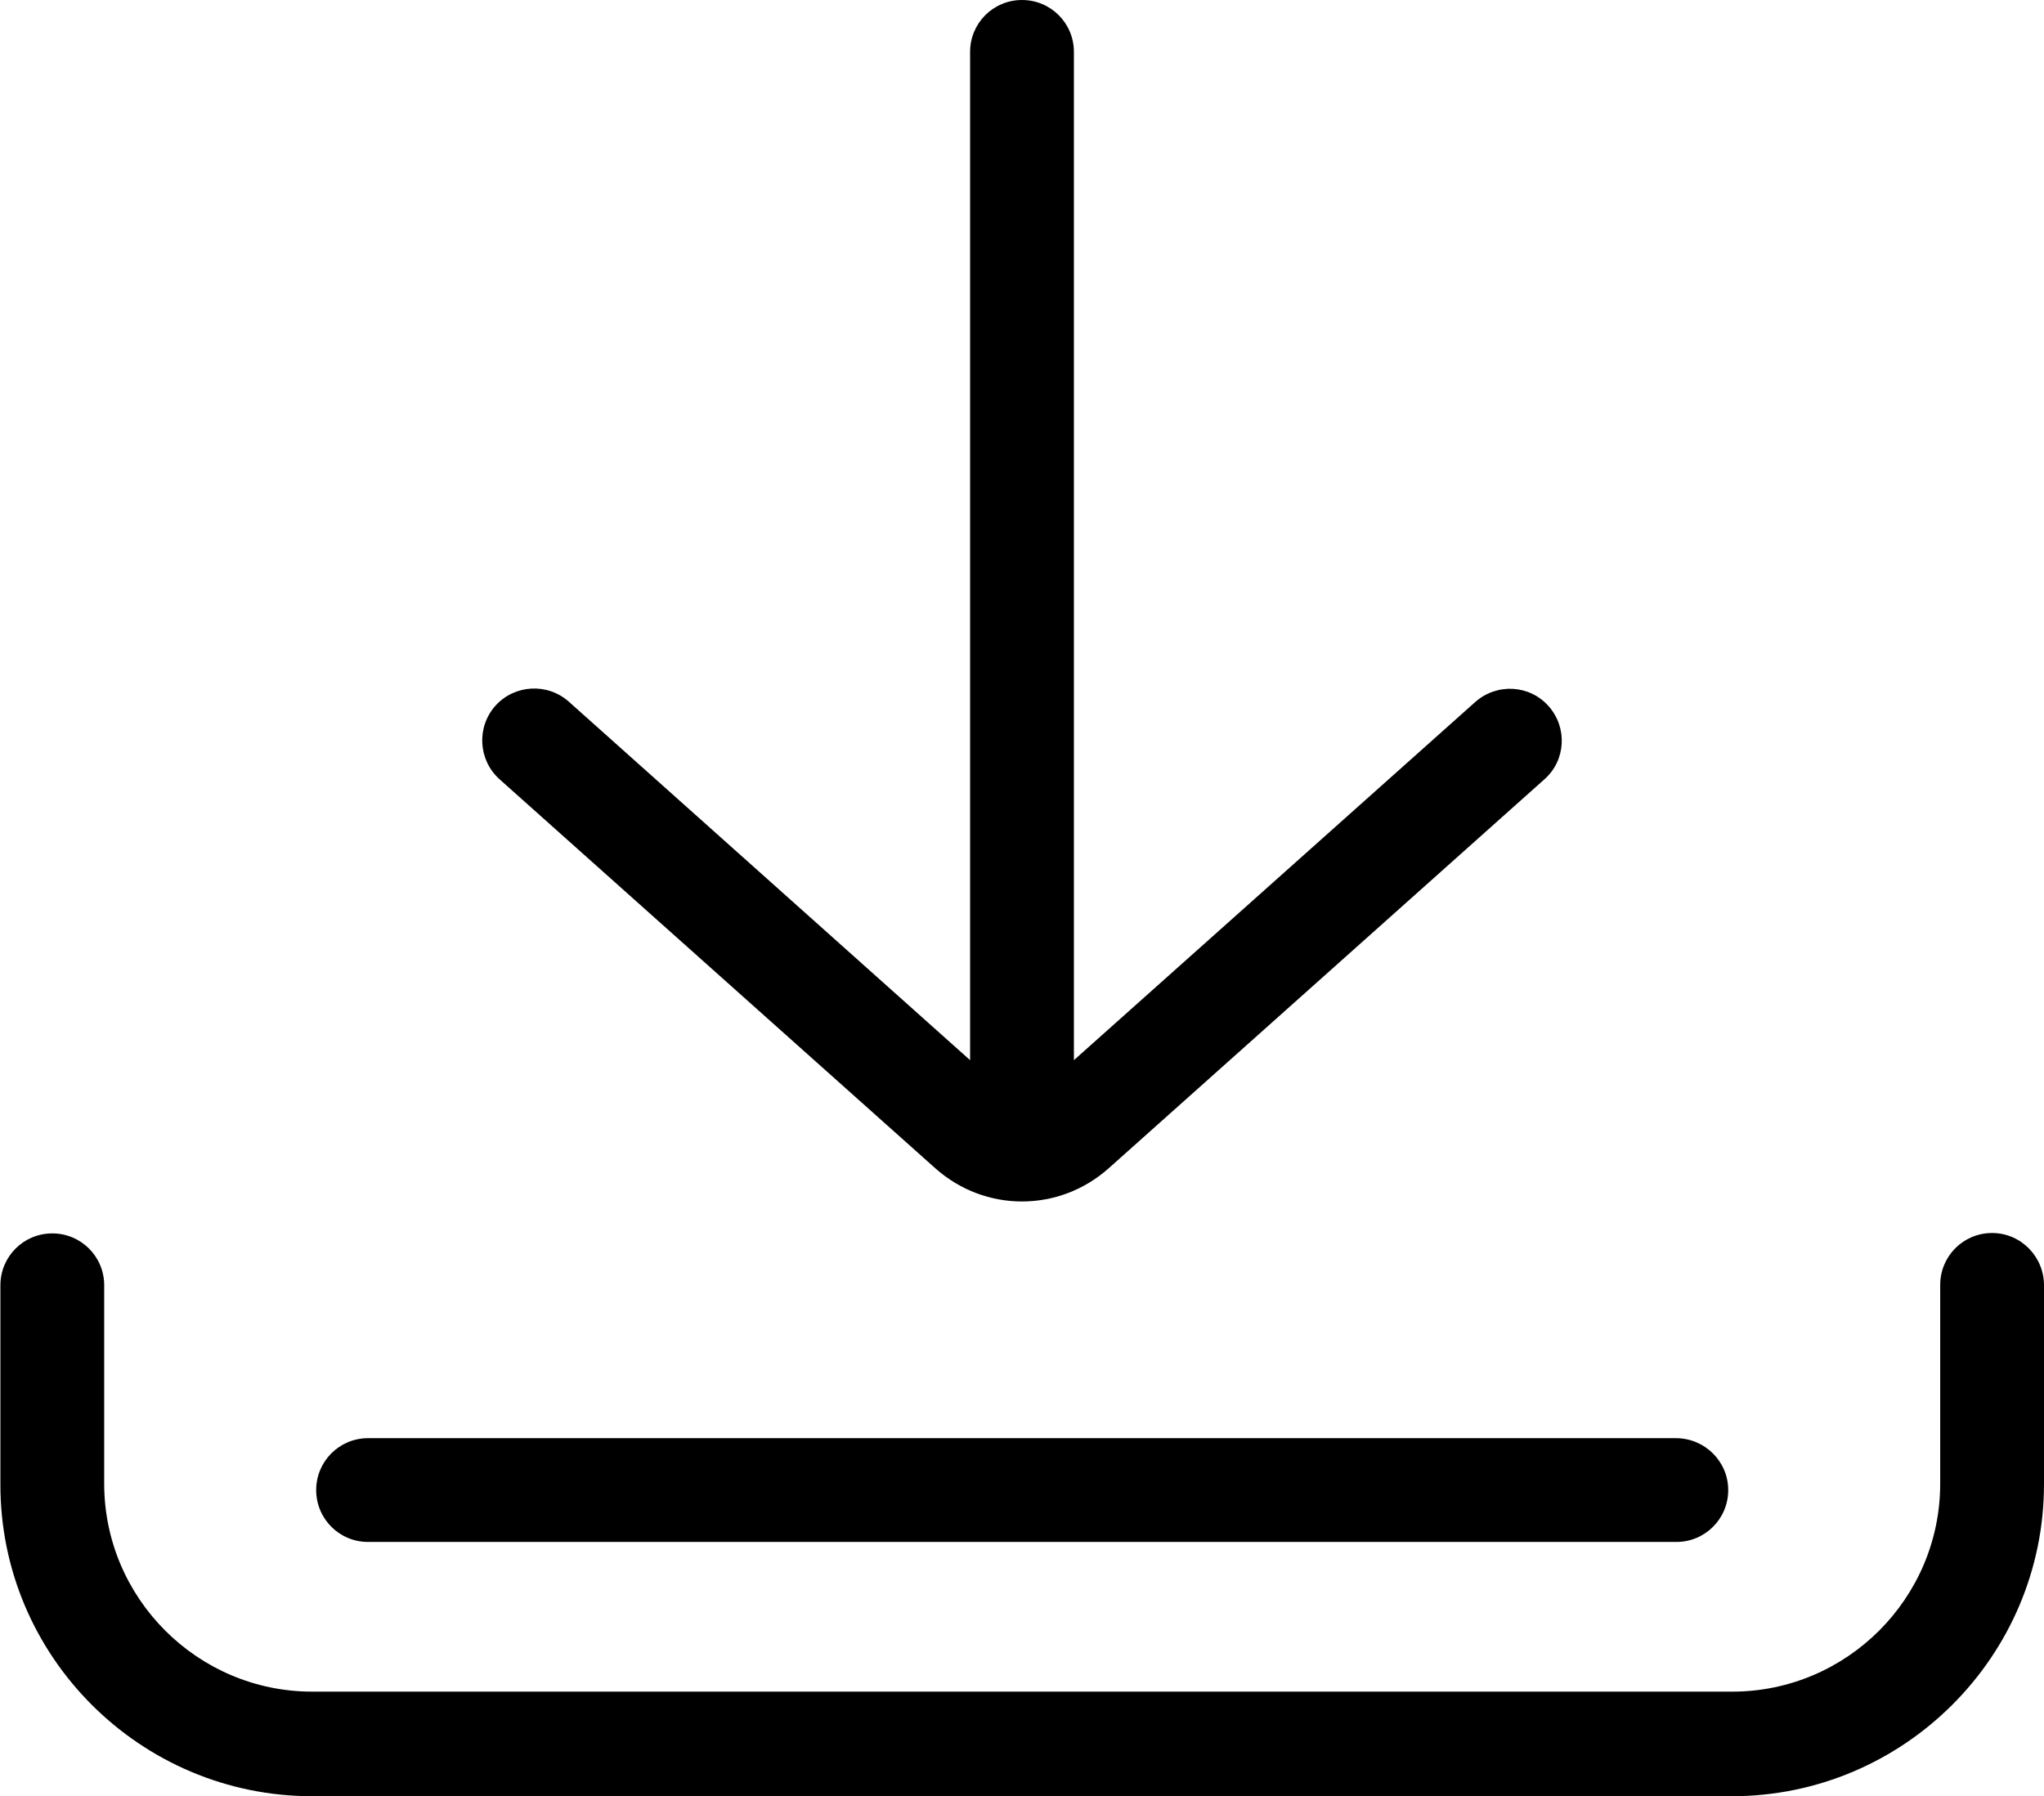
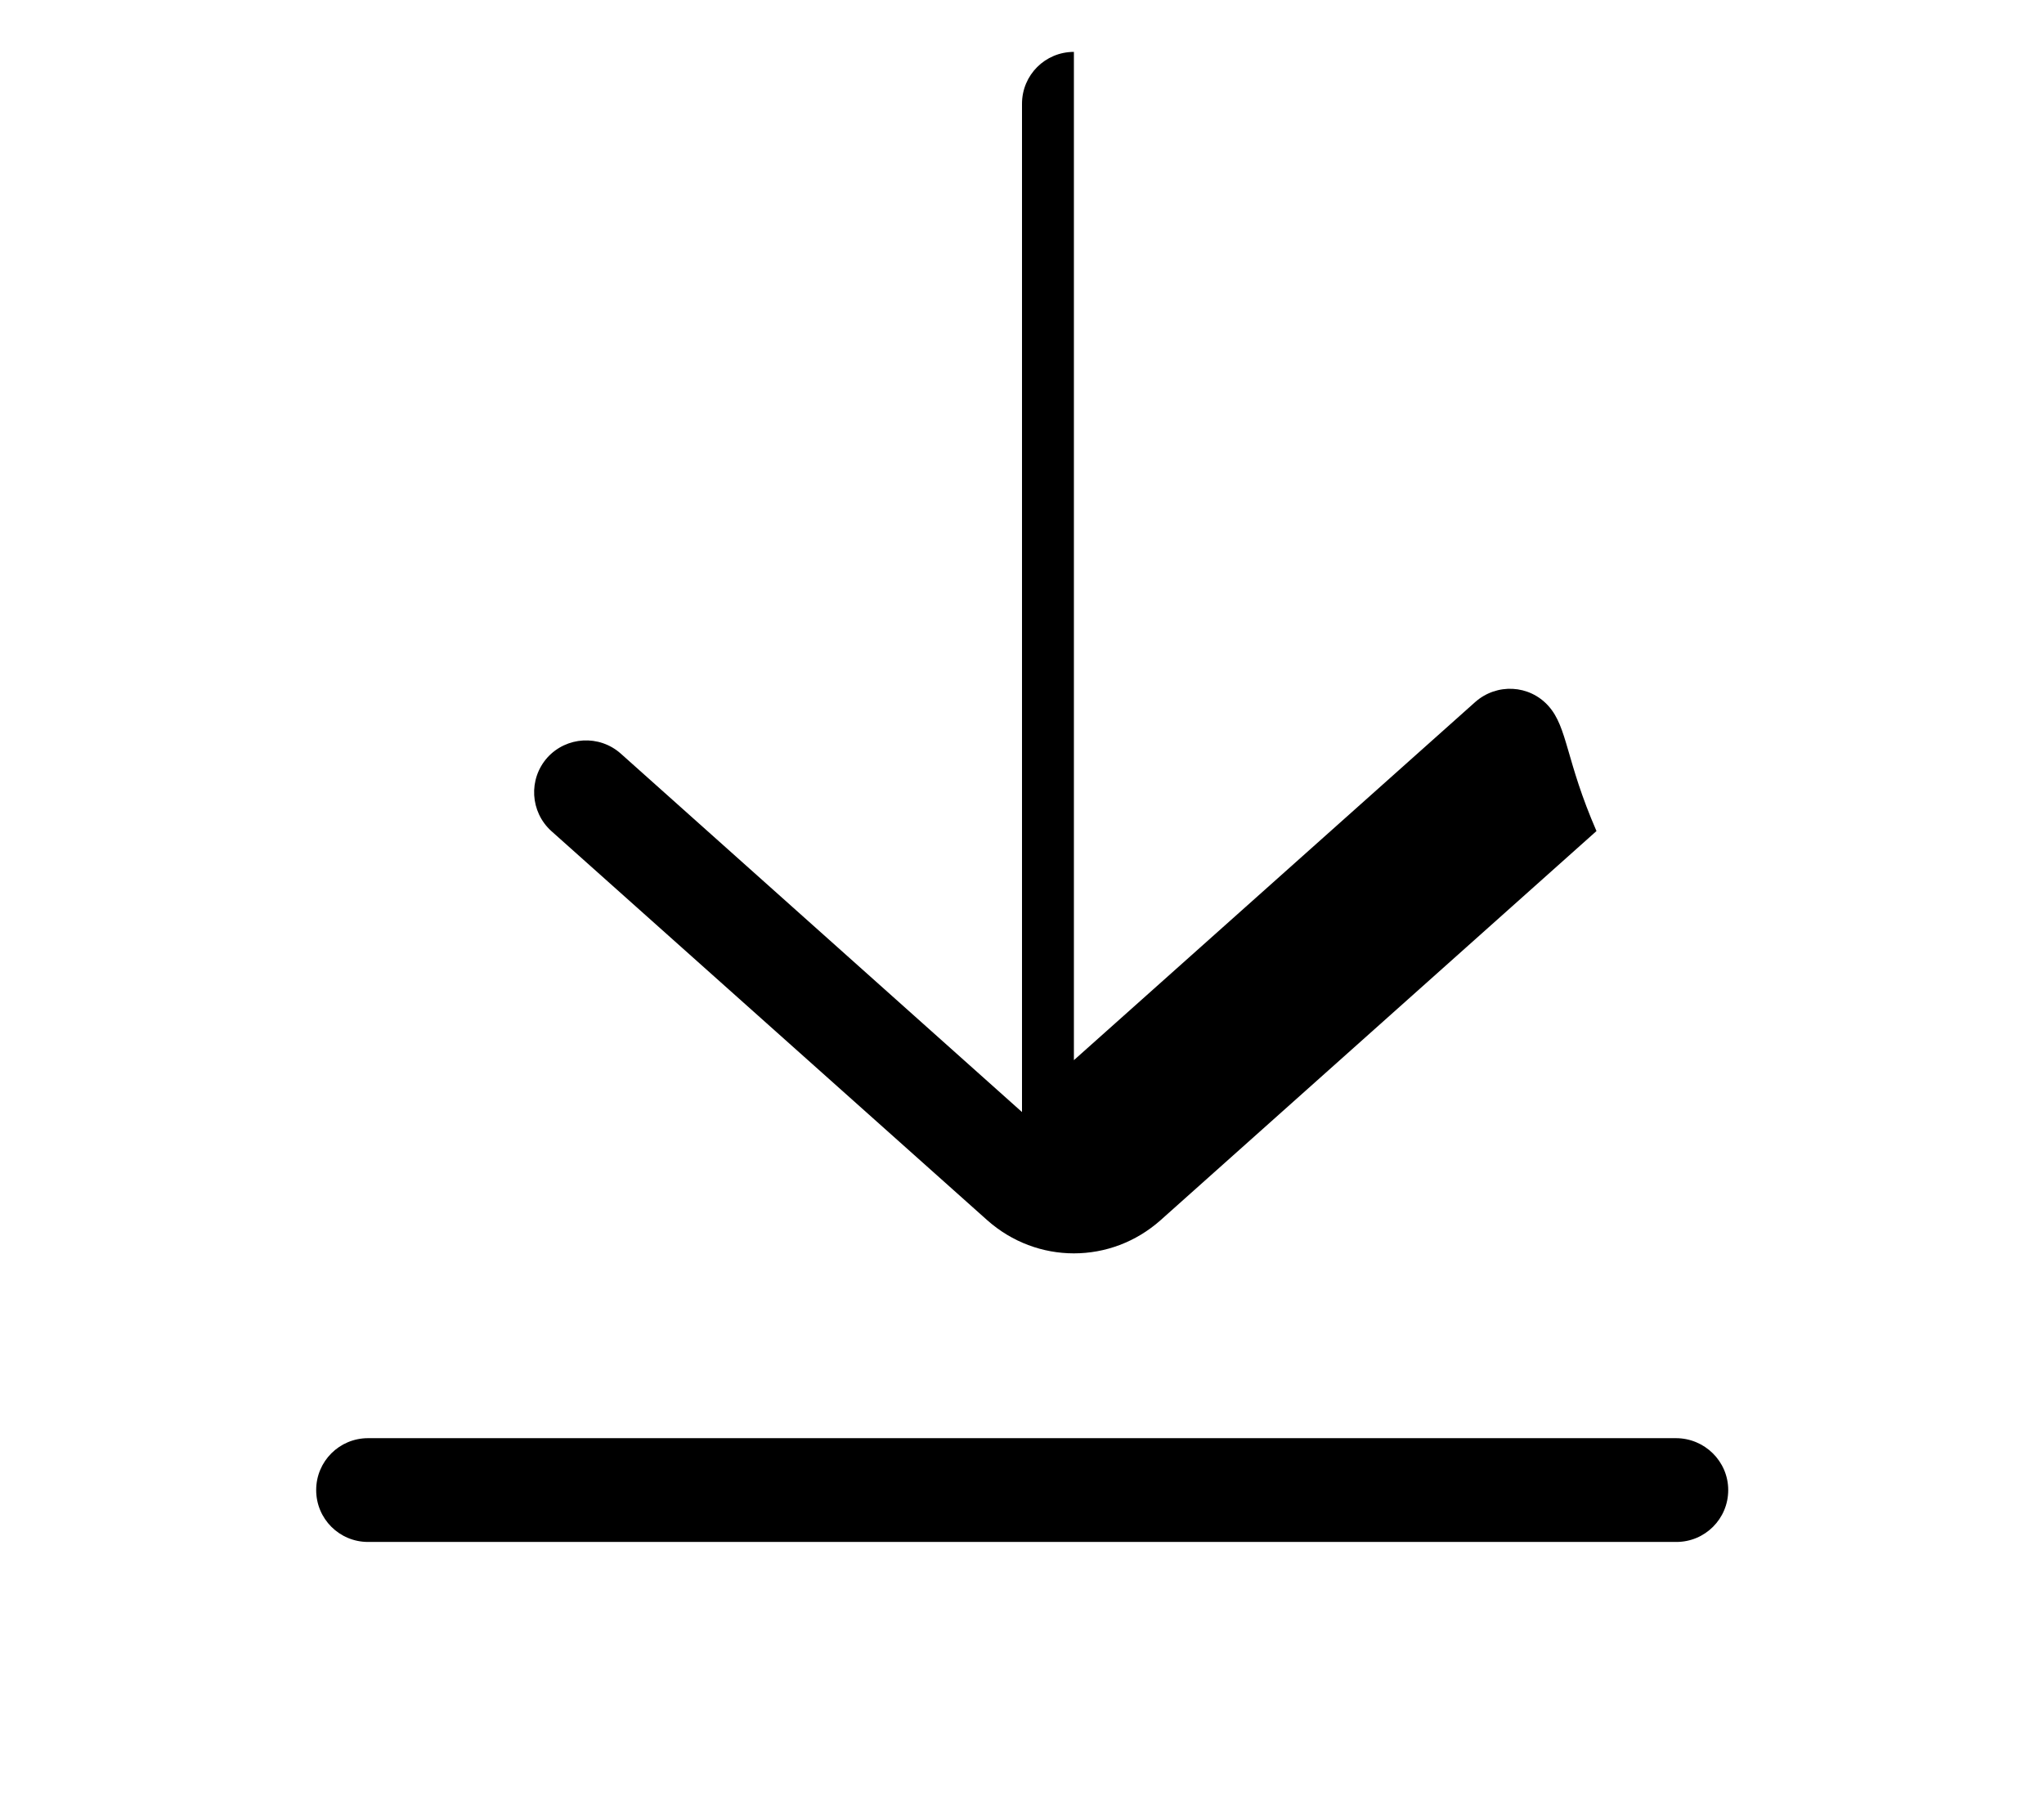
<svg xmlns="http://www.w3.org/2000/svg" version="1.1" id="Layer_1" x="0px" y="0px" viewBox="0 0 512 450" style="enable-background:new 0 0 512 450;" xml:space="preserve">
  <g>
    <g>
-       <path d="M499,308.9c-7.2,0-13,5.8-13,13v49.8c0,28.7-23.4,52.1-52.1,52.1H78.2c-28.7,0-52.1-23.4-52.1-52.1V322    c0-7.2-5.8-13-13-13s-13,5.8-13,13v49.8C0,414.9,35.1,450,78.2,450h355.6c43.1,0,78.2-35.1,78.2-78.2V322    C512,314.8,506.2,308.9,499,308.9z" />
-     </g>
+       </g>
  </g>
  <g>
    <g>
      <path d="M419.8,360.3H92.2c-7.2,0-13,5.8-13,13s5.8,13,13,13h327.7c7.2,0,13-5.8,13-13C432.9,366.1,427,360.3,419.8,360.3z" />
    </g>
  </g>
  <g>
    <g>
-       <path d="M387.9,176.9c-4.8-5.4-13-5.8-18.4-1L269,265.6V13c0-7.2-5.8-13-13-13c-7.2,0-13,5.8-13,13v252.6l-100.5-89.8    c-5.4-4.8-13.6-4.3-18.4,1c-4.8,5.4-4.3,13.6,1,18.4l109.2,97.5c6.2,5.5,13.9,8.3,21.7,8.3c7.8,0,15.5-2.8,21.7-8.3l109.2-97.5    C392.2,190.5,392.7,182.3,387.9,176.9z" />
+       <path d="M387.9,176.9c-4.8-5.4-13-5.8-18.4-1L269,265.6V13c-7.2,0-13,5.8-13,13v252.6l-100.5-89.8    c-5.4-4.8-13.6-4.3-18.4,1c-4.8,5.4-4.3,13.6,1,18.4l109.2,97.5c6.2,5.5,13.9,8.3,21.7,8.3c7.8,0,15.5-2.8,21.7-8.3l109.2-97.5    C392.2,190.5,392.7,182.3,387.9,176.9z" />
    </g>
  </g>
</svg>